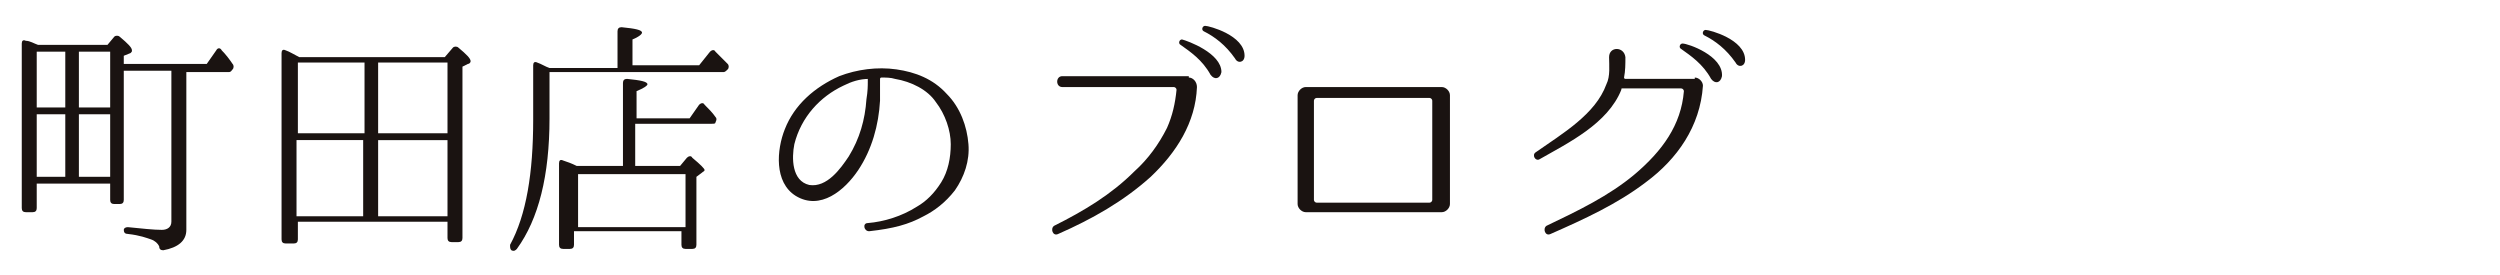
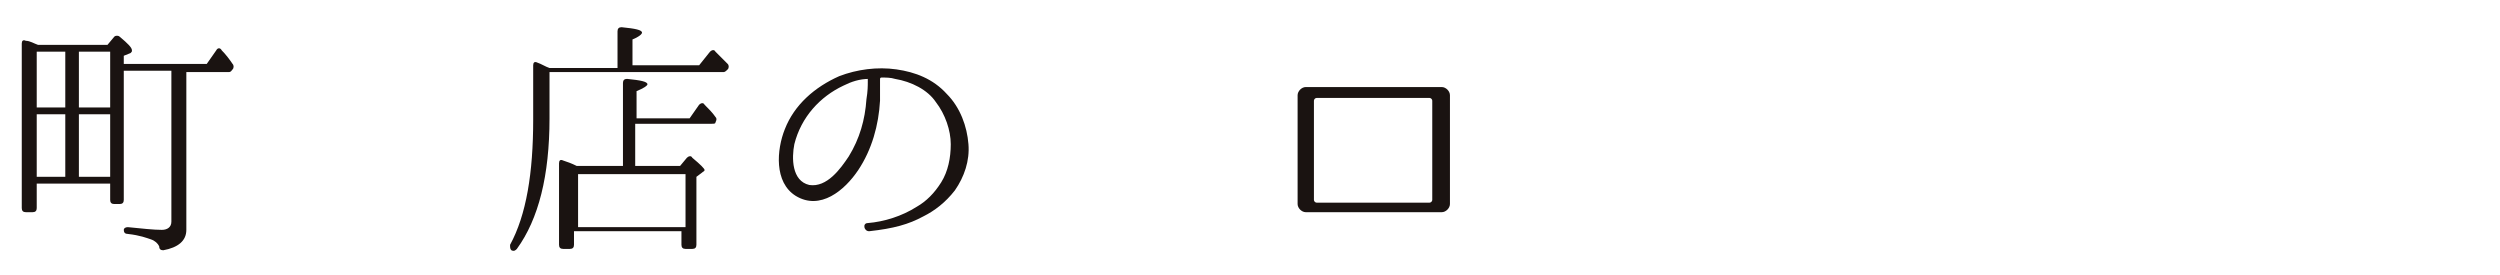
<svg xmlns="http://www.w3.org/2000/svg" version="1.1" id="レイヤー_1" x="0px" y="0px" viewBox="0 0 183.8 20.2" style="enable-background:new 0 0 183.8 20.2;" xml:space="preserve">
  <style type="text/css">
	.st0{fill:#1A1311;}
</style>
  <g>
    <g>
      <path class="st0" d="M7.9,3.3l0.5-0.6c0.1-0.1,0.3-0.1,0.4,0c0.6,0.5,0.9,0.8,0.9,1c0,0.1,0,0.1-0.1,0.2L9.1,4.1v0.6h6.1l0.7-1    c0.1-0.2,0.3-0.2,0.4,0c0.3,0.3,0.6,0.7,0.8,1c0.1,0.1,0.1,0.3,0,0.4c-0.1,0.1-0.1,0.2-0.3,0.2h-3.1v11.6c0,0.8-0.6,1.3-1.7,1.5    c-0.2,0-0.3-0.1-0.3-0.3c-0.1-0.2-0.3-0.4-0.6-0.5c-0.3-0.1-0.8-0.3-1.7-0.4c-0.2,0-0.3-0.1-0.3-0.3c0-0.1,0.1-0.2,0.3-0.2    c1,0.1,1.9,0.2,2.5,0.2c0.4,0,0.7-0.2,0.7-0.6V5.2H9.1v9.5C9.1,14.9,9,15,8.8,15H8.4c-0.2,0-0.3-0.1-0.3-0.3v-1.2H2.7v1.8    c0,0.2-0.1,0.3-0.3,0.3H1.9c-0.2,0-0.3-0.1-0.3-0.3V3.2c0-0.2,0.1-0.3,0.3-0.2C2.2,3,2.5,3.2,2.8,3.3H7.9z M2.7,3.8v4.1h2.1V3.8    H2.7z M4.8,8.4H2.7V13h2.1V8.4z M8.1,7.9V3.8H5.8v4.1H8.1z M8.1,13V8.4H5.8V13H8.1z" />
-       <path class="st0" d="M32.7,4.2l0.6-0.7c0.1-0.1,0.3-0.1,0.4,0c0.6,0.5,0.9,0.8,0.9,1c0,0.1-0.1,0.2-0.2,0.2L34,4.9v12.6    c0,0.2-0.1,0.3-0.3,0.3h-0.5c-0.2,0-0.3-0.1-0.3-0.3v-1.2h-11v1.3c0,0.2-0.1,0.3-0.3,0.3H21c-0.2,0-0.3-0.1-0.3-0.3V3.9    c0-0.2,0.1-0.3,0.3-0.2c0.3,0.1,0.6,0.3,1,0.5H32.7z M21.9,4.6v5.2h4.9V4.6H21.9z M26.7,10.3h-4.9v5.6h4.9V10.3z M32.9,9.8V4.6    h-5.1v5.2H32.9z M32.9,15.9v-5.6h-5.1v5.6H32.9z" />
      <path class="st0" d="M45.4,4.9V2.3c0-0.2,0.1-0.3,0.3-0.3c1,0.1,1.5,0.2,1.5,0.4c0,0.1-0.2,0.3-0.7,0.5v1.9h4.9l0.8-1    c0.1-0.1,0.3-0.2,0.4,0c0.3,0.3,0.6,0.6,0.9,0.9c0.1,0.1,0.1,0.3,0,0.4c-0.1,0.1-0.2,0.2-0.3,0.2H40.4v3.4c0,4.2-0.8,7.4-2.4,9.6    c-0.1,0.1-0.2,0.2-0.4,0.1c-0.1-0.1-0.1-0.2-0.1-0.4c1.2-2.2,1.7-5.3,1.7-9.2v-4c0-0.2,0.1-0.3,0.3-0.2c0.3,0.1,0.6,0.3,0.9,0.4    H45.4z M45.8,12.3V6.1c0-0.2,0.1-0.3,0.3-0.3c1,0.1,1.5,0.2,1.5,0.4c0,0.1-0.3,0.3-0.8,0.5v2h3.9l0.7-1c0.1-0.1,0.3-0.2,0.4,0    c0.3,0.3,0.6,0.6,0.8,0.9c0.1,0.1,0.1,0.2,0,0.4c0,0.1-0.1,0.1-0.3,0.1h-5.6v3.1h3.3l0.5-0.6c0.1-0.1,0.3-0.2,0.4,0    c0.6,0.5,0.9,0.8,0.9,0.9c0,0.1-0.1,0.1-0.2,0.2l-0.4,0.3v5c0,0.2-0.1,0.3-0.3,0.3h-0.5c-0.2,0-0.3-0.1-0.3-0.3v-1h-7.9v1    c0,0.2-0.1,0.3-0.3,0.3h-0.5c-0.2,0-0.3-0.1-0.3-0.3v-6c0-0.2,0.1-0.3,0.3-0.2c0.3,0.1,0.6,0.2,1,0.4H45.8z M42.5,12.8v3.9h7.9    v-3.9H42.5z" />
      <path class="st0" d="M71.2,10.6c0.1,1.2-0.3,2.4-1,3.4c-0.7,0.9-1.5,1.5-2.3,1.9c-1.1,0.6-2.2,0.9-4,1.1c-0.4,0-0.5-0.6-0.1-0.6    c1.2-0.1,2.5-0.5,3.6-1.2c0.7-0.4,1.3-1,1.8-1.8c0.5-0.8,0.7-1.8,0.7-2.8c0-1-0.4-2.2-1.1-3.1C68.2,6.6,67,6,65.8,5.8    c-0.3-0.1-0.7-0.1-1-0.1c0,0-0.1,0-0.1,0.1V6c0,0.3,0,0.8,0,1.4c-0.1,1.8-0.6,3.6-1.6,5.1c-1,1.5-2.8,3-4.6,1.9    c-1.6-1-1.4-3.4-0.8-4.9c0.7-1.8,2.2-3.1,4-3.9c1.3-0.5,2.8-0.7,4.2-0.5c1.4,0.2,2.7,0.7,3.7,1.8C70.6,7.9,71.1,9.3,71.2,10.6    L71.2,10.6z M63.9,5.8C63.9,5.8,63.9,5.7,63.9,5.8c-0.7,0-1.3,0.2-1.9,0.5c-1.7,0.8-3.1,2.3-3.6,4.3c-0.2,1-0.2,2.7,1.1,3    c1.3,0.2,2.3-1.2,2.9-2.1c0.8-1.3,1.2-2.7,1.3-4.2c0.1-0.6,0.1-1,0.1-1.3V5.8z" />
-       <path class="st0" d="M87.4,5.7c0.3,0,0.6,0.3,0.6,0.7v0c-0.1,2.6-1.5,4.8-3.4,6.6c-2,1.8-4.3,3.1-6.8,4.2    c-0.4,0.2-0.6-0.4-0.3-0.6c2.2-1.1,4.2-2.3,5.9-4c1-0.9,1.8-2,2.4-3.2c0.4-0.9,0.6-1.8,0.7-2.8c0-0.1-0.1-0.2-0.2-0.2h-8.2    c-0.5,0-0.5-0.8,0-0.8H87.4z M89.8,5.3c-0.1,0.5-0.5,0.6-0.8,0.2c-0.6-1.1-1.5-1.7-2.2-2.2c-0.2-0.1-0.1-0.4,0.1-0.4    C87.3,3,89.8,3.9,89.8,5.3z M91.5,4.1c0,0.5-0.5,0.6-0.7,0.2c-0.7-1-1.5-1.6-2.3-2c-0.2-0.1-0.1-0.4,0.1-0.4    C88.9,1.9,91.5,2.6,91.5,4.1z" />
      <path class="st0" d="M106,6.4c0.3,0,0.6,0.3,0.6,0.6V15c0,0.3-0.3,0.6-0.6,0.6H96c-0.3,0-0.6-0.3-0.6-0.6V7c0-0.3,0.3-0.6,0.6-0.6    H106z M96.6,14.7c0,0.1,0.1,0.2,0.2,0.2h8.3c0.1,0,0.2-0.1,0.2-0.2V7.4c0-0.1-0.1-0.2-0.2-0.2h-8.3c-0.1,0-0.2,0.1-0.2,0.2V14.7z" />
-       <path class="st0" d="M124.6,5.7c0.3,0,0.6,0.3,0.6,0.6v0c-0.2,3-1.9,5.4-4.2,7.1c-2.1,1.6-4.5,2.7-7,3.8c-0.4,0.2-0.6-0.4-0.3-0.6    c2.3-1.1,4.6-2.2,6.5-3.8c2-1.7,3.4-3.6,3.6-6.1c0-0.1-0.1-0.2-0.2-0.2h-4.3c-0.1,0-0.1,0-0.1,0.1c-1,2.5-3.9,3.9-6,5.1    c-0.3,0.2-0.6-0.3-0.3-0.5c2-1.4,4.4-2.8,5.2-5c0.3-0.6,0.2-1.4,0.2-2c0-0.8,1.1-0.8,1.2,0c0,0.5,0,1-0.1,1.5c0,0,0,0.1,0.1,0.1    H124.6z M126.6,5.6c-0.1,0.5-0.5,0.6-0.8,0.2c-0.6-1.1-1.5-1.7-2.2-2.2c-0.2-0.1-0.1-0.4,0.1-0.4C124.1,3.2,126.7,4.1,126.6,5.6z     M128.3,4.4c0,0.5-0.5,0.6-0.7,0.2c-0.7-1-1.5-1.6-2.3-2c-0.2-0.1-0.1-0.4,0.1-0.4C125.7,2.2,128.3,2.9,128.3,4.4z" />
    </g>
  </g>
</svg>